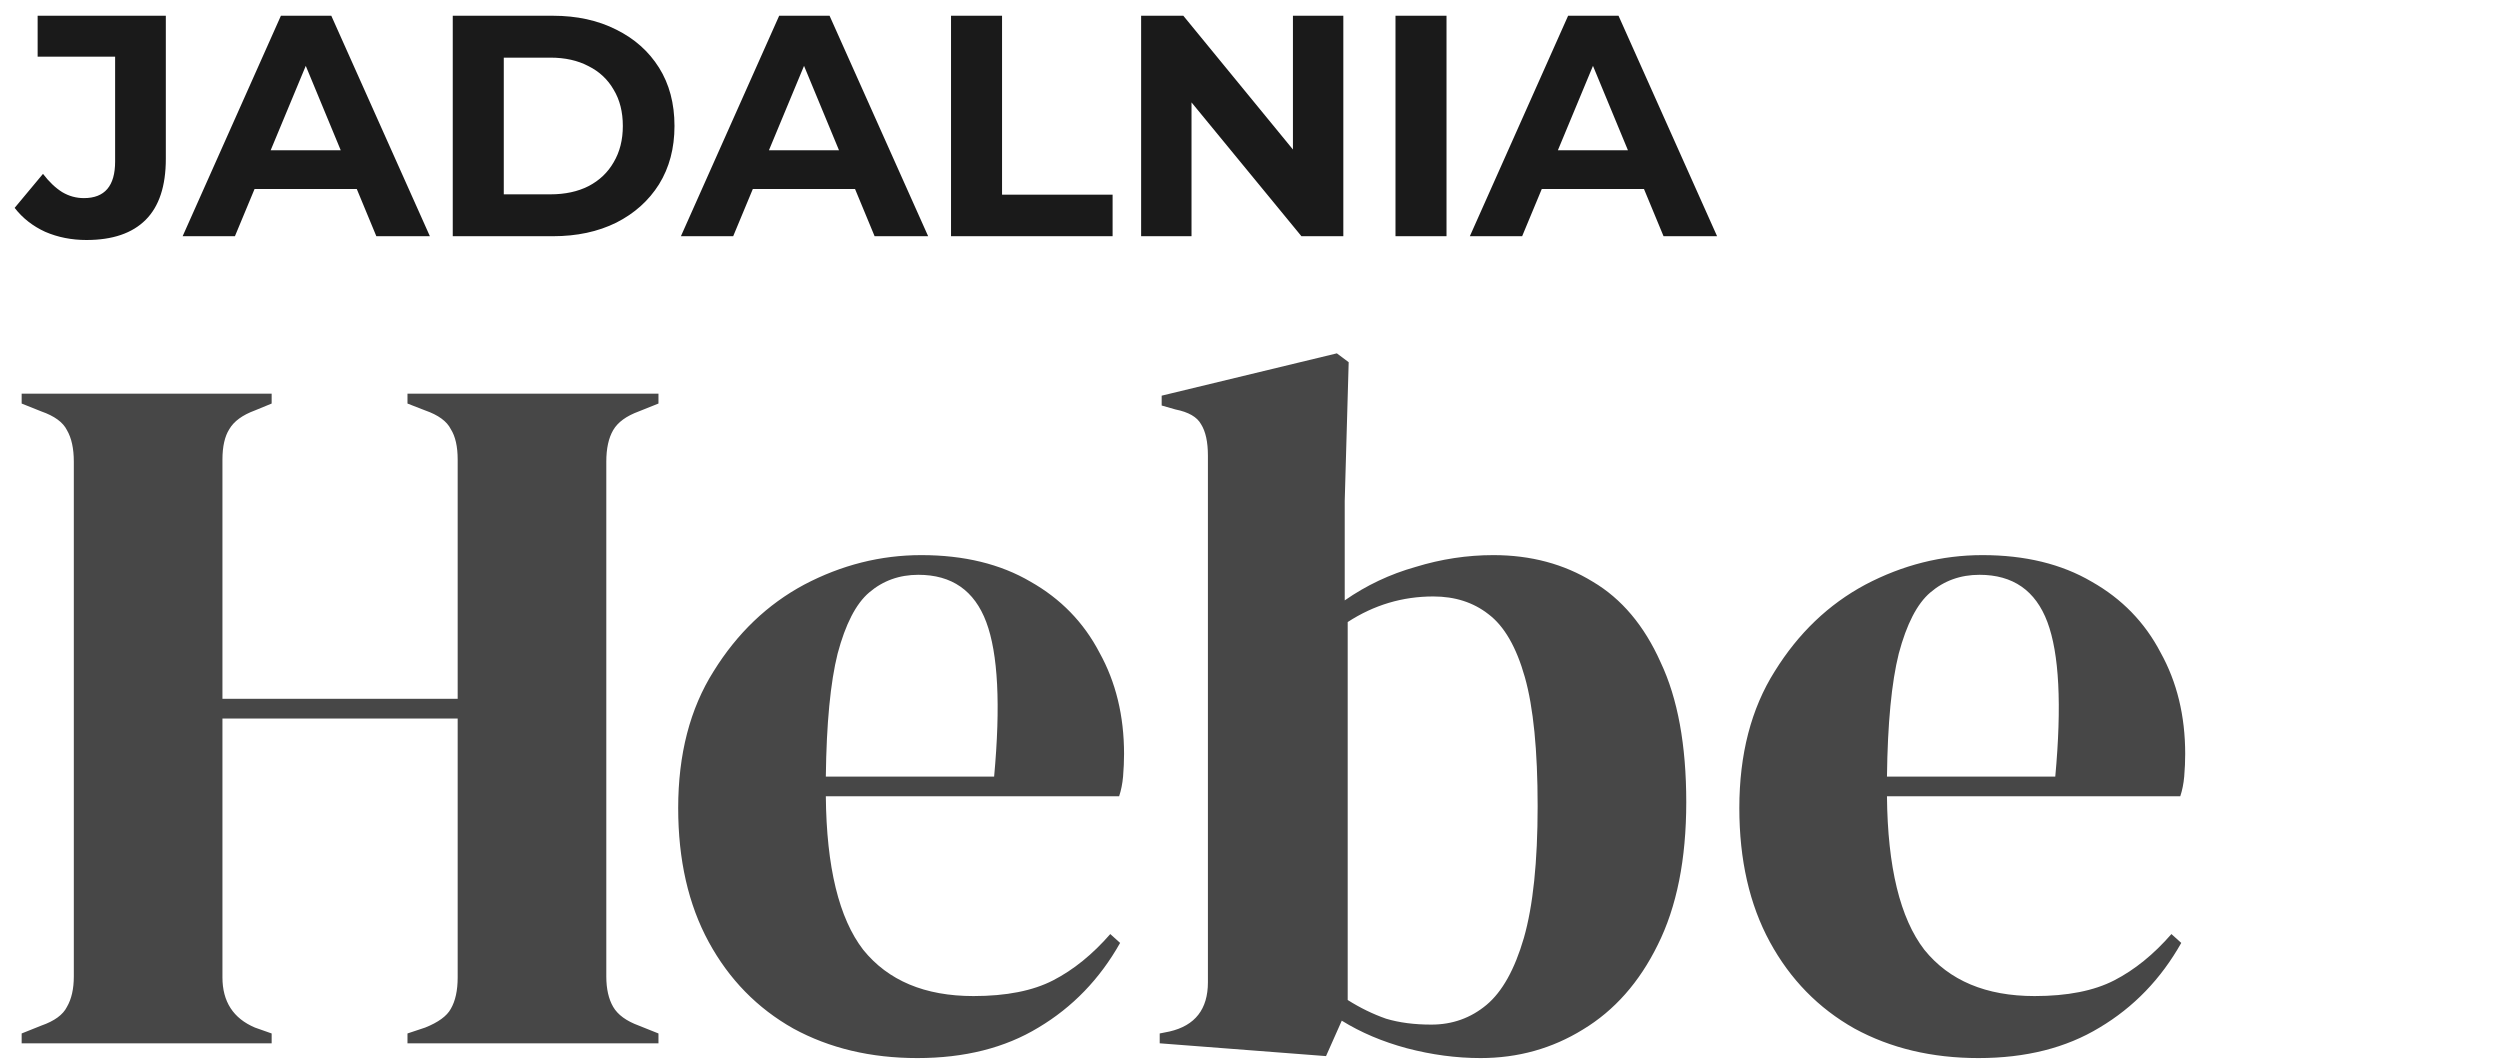
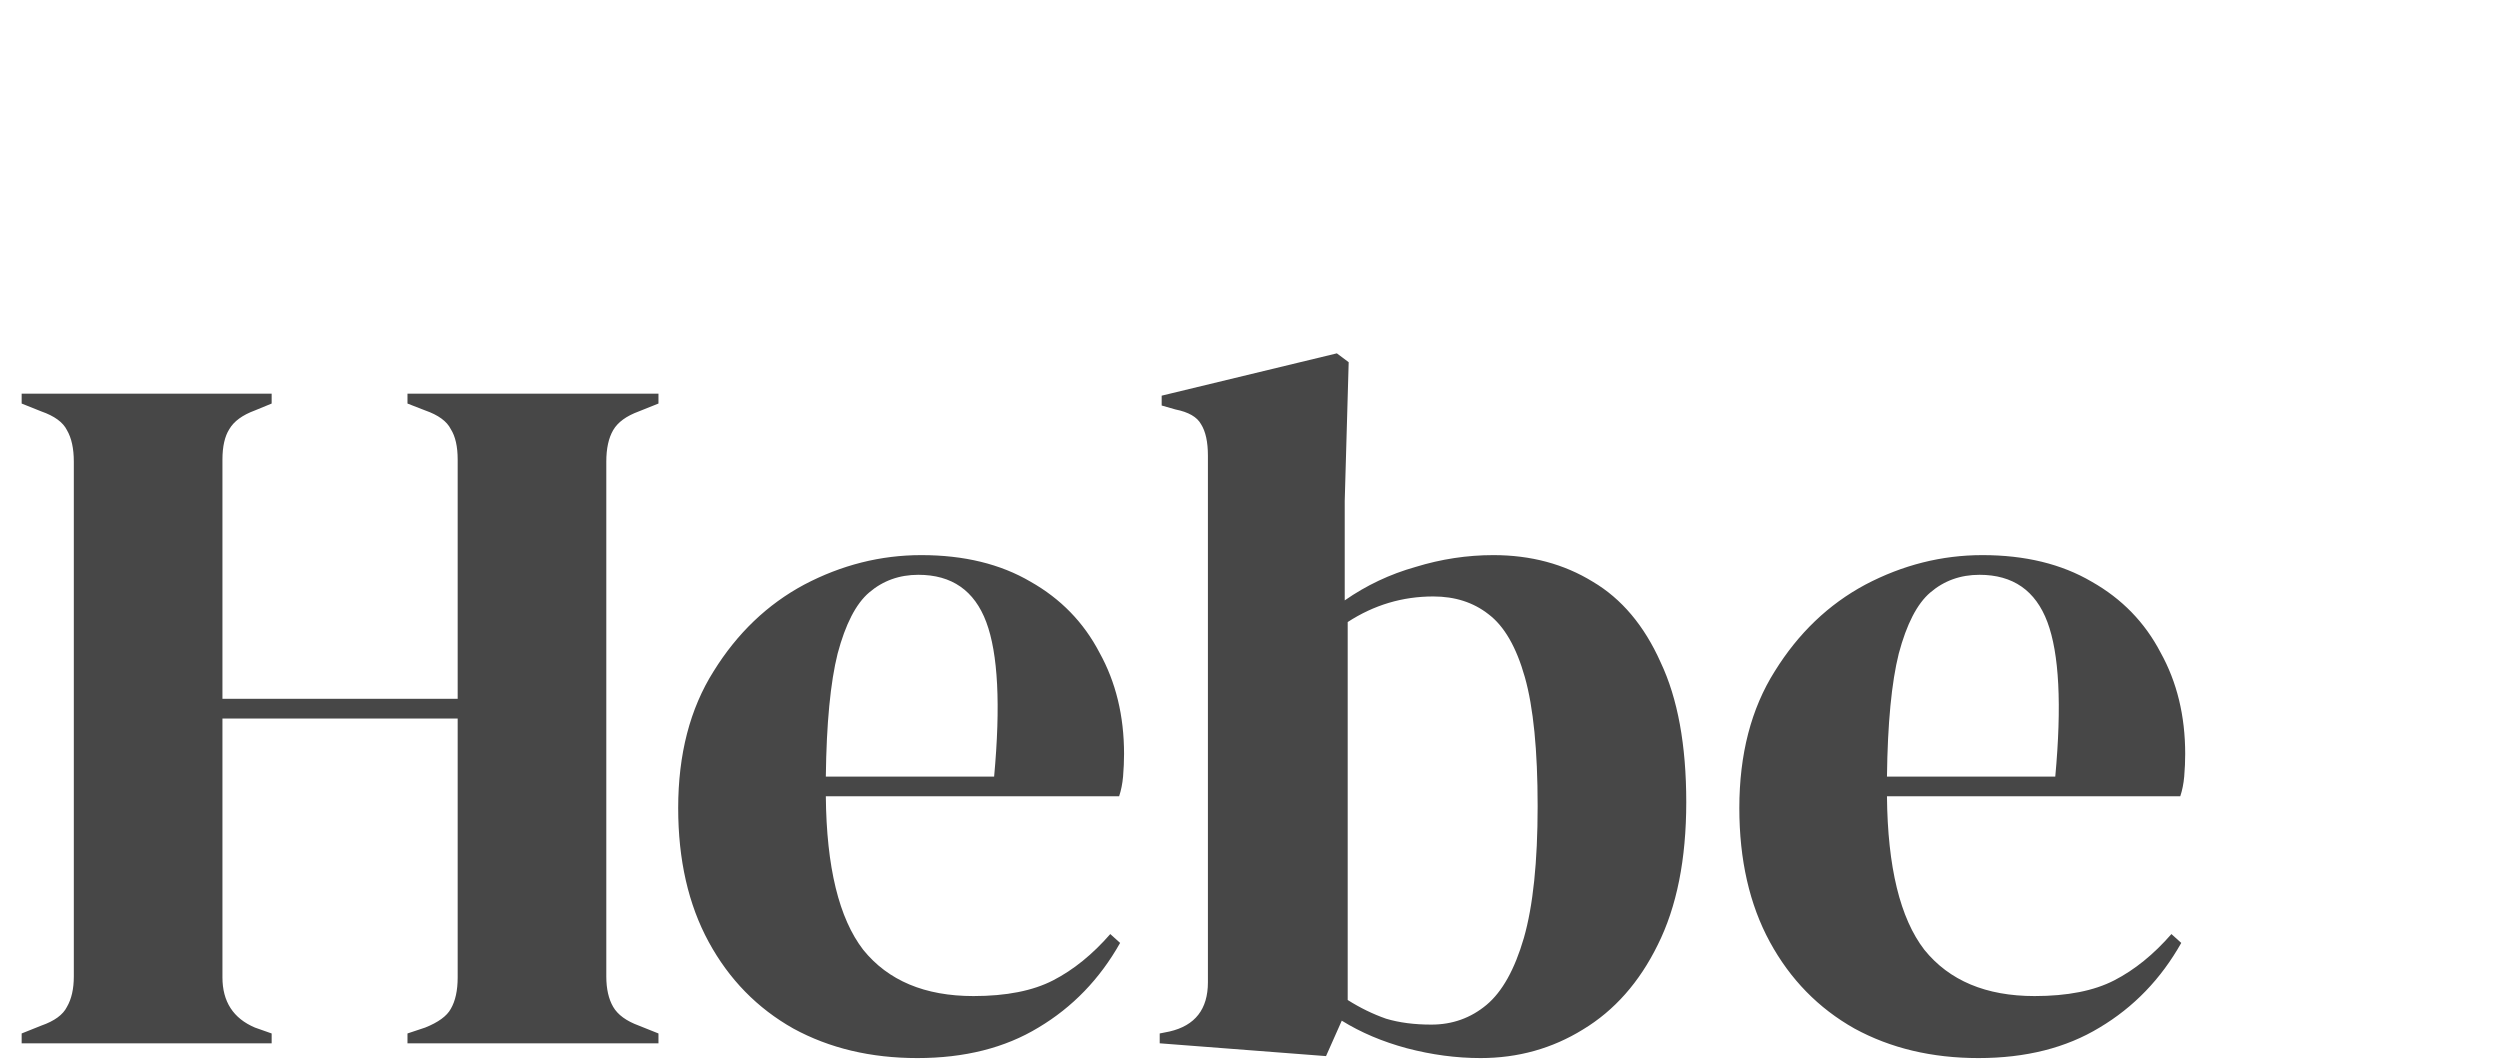
<svg xmlns="http://www.w3.org/2000/svg" width="127" height="54" viewBox="0 0 127 54" fill="none">
-   <path d="M4.392 12.192C3.635 12.192 2.936 12.053 2.296 11.776C1.667 11.488 1.149 11.083 0.744 10.56L2.184 8.832C2.493 9.237 2.819 9.547 3.16 9.76C3.501 9.963 3.869 10.064 4.264 10.064C5.32 10.064 5.848 9.445 5.848 8.208V2.88H1.912V0.8H8.424V8.064C8.424 9.451 8.083 10.485 7.4 11.168C6.717 11.851 5.715 12.192 4.392 12.192ZM9.278 12L14.27 0.8H16.83L21.838 12H19.118L15.022 2.112H16.046L11.934 12H9.278ZM11.774 9.6L12.462 7.632H18.222L18.926 9.6H11.774ZM23 12V0.8H28.088C29.304 0.8 30.376 1.035 31.304 1.504C32.232 1.963 32.957 2.608 33.48 3.44C34.002 4.272 34.264 5.259 34.264 6.4C34.264 7.531 34.002 8.517 33.48 9.36C32.957 10.192 32.232 10.843 31.304 11.312C30.376 11.771 29.304 12 28.088 12H23ZM25.592 9.872H27.96C28.706 9.872 29.352 9.733 29.896 9.456C30.451 9.168 30.877 8.763 31.176 8.24C31.485 7.717 31.64 7.104 31.64 6.4C31.64 5.685 31.485 5.072 31.176 4.56C30.877 4.037 30.451 3.637 29.896 3.36C29.352 3.072 28.706 2.928 27.96 2.928H25.592V9.872ZM34.59 12L39.582 0.8H42.142L47.15 12H44.43L40.334 2.112H41.358L37.246 12H34.59ZM37.086 9.6L37.774 7.632H43.534L44.238 9.6H37.086ZM48.312 12V0.8H50.904V9.888H56.52V12H48.312ZM57.969 12V0.8H60.113L66.721 8.864H65.681V0.8H68.241V12H66.113L59.489 3.936H60.529V12H57.969ZM70.891 12V0.8H73.483V12H70.891ZM74.668 12L79.66 0.8H82.221L87.228 12H84.508L80.412 2.112H81.436L77.325 12H74.668ZM77.165 9.6L77.853 7.632H83.612L84.317 9.6H77.165Z" fill="#1A1A1A" />
  <path d="M1.1 53V52.5L2.1 52.1C2.767 51.867 3.2 51.55 3.4 51.15C3.633 50.75 3.75 50.233 3.75 49.6V23.45C3.75 22.783 3.633 22.25 3.4 21.85C3.2 21.45 2.767 21.133 2.1 20.9L1.1 20.5V20H13.8V20.5L12.95 20.85C12.317 21.083 11.883 21.4 11.65 21.8C11.417 22.167 11.3 22.683 11.3 23.35V35.5H23.25V23.35C23.25 22.683 23.133 22.167 22.9 21.8C22.7 21.4 22.267 21.083 21.6 20.85L20.7 20.5V20H33.45V20.5L32.45 20.9C31.817 21.133 31.383 21.45 31.15 21.85C30.917 22.25 30.8 22.783 30.8 23.45V49.6C30.8 50.233 30.917 50.75 31.15 51.15C31.383 51.55 31.817 51.867 32.45 52.1L33.45 52.5V53H20.7V52.5L21.6 52.2C22.267 51.933 22.7 51.617 22.9 51.25C23.133 50.85 23.25 50.317 23.25 49.65V36.5H11.3V49.65C11.3 50.883 11.85 51.733 12.95 52.2L13.8 52.5V53H1.1ZM46.802 28.2C48.969 28.2 50.819 28.65 52.352 29.55C53.885 30.417 55.052 31.617 55.852 33.15C56.685 34.65 57.102 36.367 57.102 38.3C57.102 38.667 57.085 39.05 57.052 39.45C57.019 39.817 56.952 40.15 56.852 40.45H41.952C41.985 44.05 42.619 46.65 43.852 48.25C45.119 49.817 46.985 50.6 49.452 50.6C51.119 50.6 52.469 50.333 53.502 49.8C54.535 49.267 55.502 48.483 56.402 47.45L56.902 47.9C55.869 49.733 54.485 51.167 52.752 52.2C51.052 53.233 49.002 53.75 46.602 53.75C44.235 53.75 42.135 53.25 40.302 52.25C38.469 51.217 37.035 49.75 36.002 47.85C34.969 45.95 34.452 43.683 34.452 41.05C34.452 38.317 35.052 36 36.252 34.1C37.452 32.167 38.985 30.7 40.852 29.7C42.752 28.7 44.735 28.2 46.802 28.2ZM46.652 29.2C45.685 29.2 44.852 29.5 44.152 30.1C43.485 30.667 42.952 31.7 42.552 33.2C42.185 34.667 41.985 36.75 41.952 39.45H50.502C50.835 35.817 50.702 33.2 50.102 31.6C49.502 30 48.352 29.2 46.652 29.2ZM67.362 53.65L58.913 53V52.5L59.413 52.4C60.712 52.1 61.362 51.267 61.362 49.9V23.15C61.362 22.45 61.246 21.917 61.013 21.55C60.812 21.183 60.379 20.933 59.712 20.8L59.013 20.6V20.1L67.912 17.95L68.513 18.4L68.312 25.45V30.5C69.412 29.733 70.612 29.167 71.912 28.8C73.213 28.4 74.529 28.2 75.862 28.2C77.763 28.2 79.446 28.65 80.912 29.55C82.379 30.417 83.529 31.783 84.362 33.65C85.229 35.483 85.662 37.85 85.662 40.75C85.662 43.65 85.179 46.067 84.213 48C83.279 49.9 82.013 51.333 80.412 52.3C78.846 53.267 77.112 53.75 75.213 53.75C73.979 53.75 72.729 53.583 71.463 53.25C70.229 52.917 69.129 52.45 68.162 51.85L67.362 53.65ZM72.713 52.05C73.779 52.05 74.713 51.717 75.513 51.05C76.312 50.383 76.946 49.25 77.412 47.65C77.879 46.017 78.112 43.783 78.112 40.95C78.112 38.117 77.896 35.933 77.463 34.4C77.029 32.867 76.412 31.8 75.612 31.2C74.846 30.6 73.912 30.3 72.812 30.3C71.246 30.3 69.796 30.733 68.463 31.6V50.8C69.096 51.2 69.746 51.517 70.412 51.75C71.079 51.95 71.846 52.05 72.713 52.05ZM100.708 28.2C102.875 28.2 104.725 28.65 106.258 29.55C107.792 30.417 108.958 31.617 109.758 33.15C110.592 34.65 111.008 36.367 111.008 38.3C111.008 38.667 110.992 39.05 110.958 39.45C110.925 39.817 110.858 40.15 110.758 40.45H95.858C95.891 44.05 96.525 46.65 97.758 48.25C99.025 49.817 100.892 50.6 103.358 50.6C105.025 50.6 106.375 50.333 107.408 49.8C108.442 49.267 109.408 48.483 110.308 47.45L110.808 47.9C109.775 49.733 108.392 51.167 106.658 52.2C104.958 53.233 102.908 53.75 100.508 53.75C98.141 53.75 96.041 53.25 94.208 52.25C92.375 51.217 90.942 49.75 89.908 47.85C88.875 45.95 88.358 43.683 88.358 41.05C88.358 38.317 88.958 36 90.158 34.1C91.358 32.167 92.891 30.7 94.758 29.7C96.658 28.7 98.641 28.2 100.708 28.2ZM100.558 29.2C99.591 29.2 98.758 29.5 98.058 30.1C97.391 30.667 96.858 31.7 96.458 33.2C96.091 34.667 95.891 36.75 95.858 39.45H104.408C104.742 35.817 104.608 33.2 104.008 31.6C103.408 30 102.258 29.2 100.558 29.2Z" fill="#474747" />
</svg>